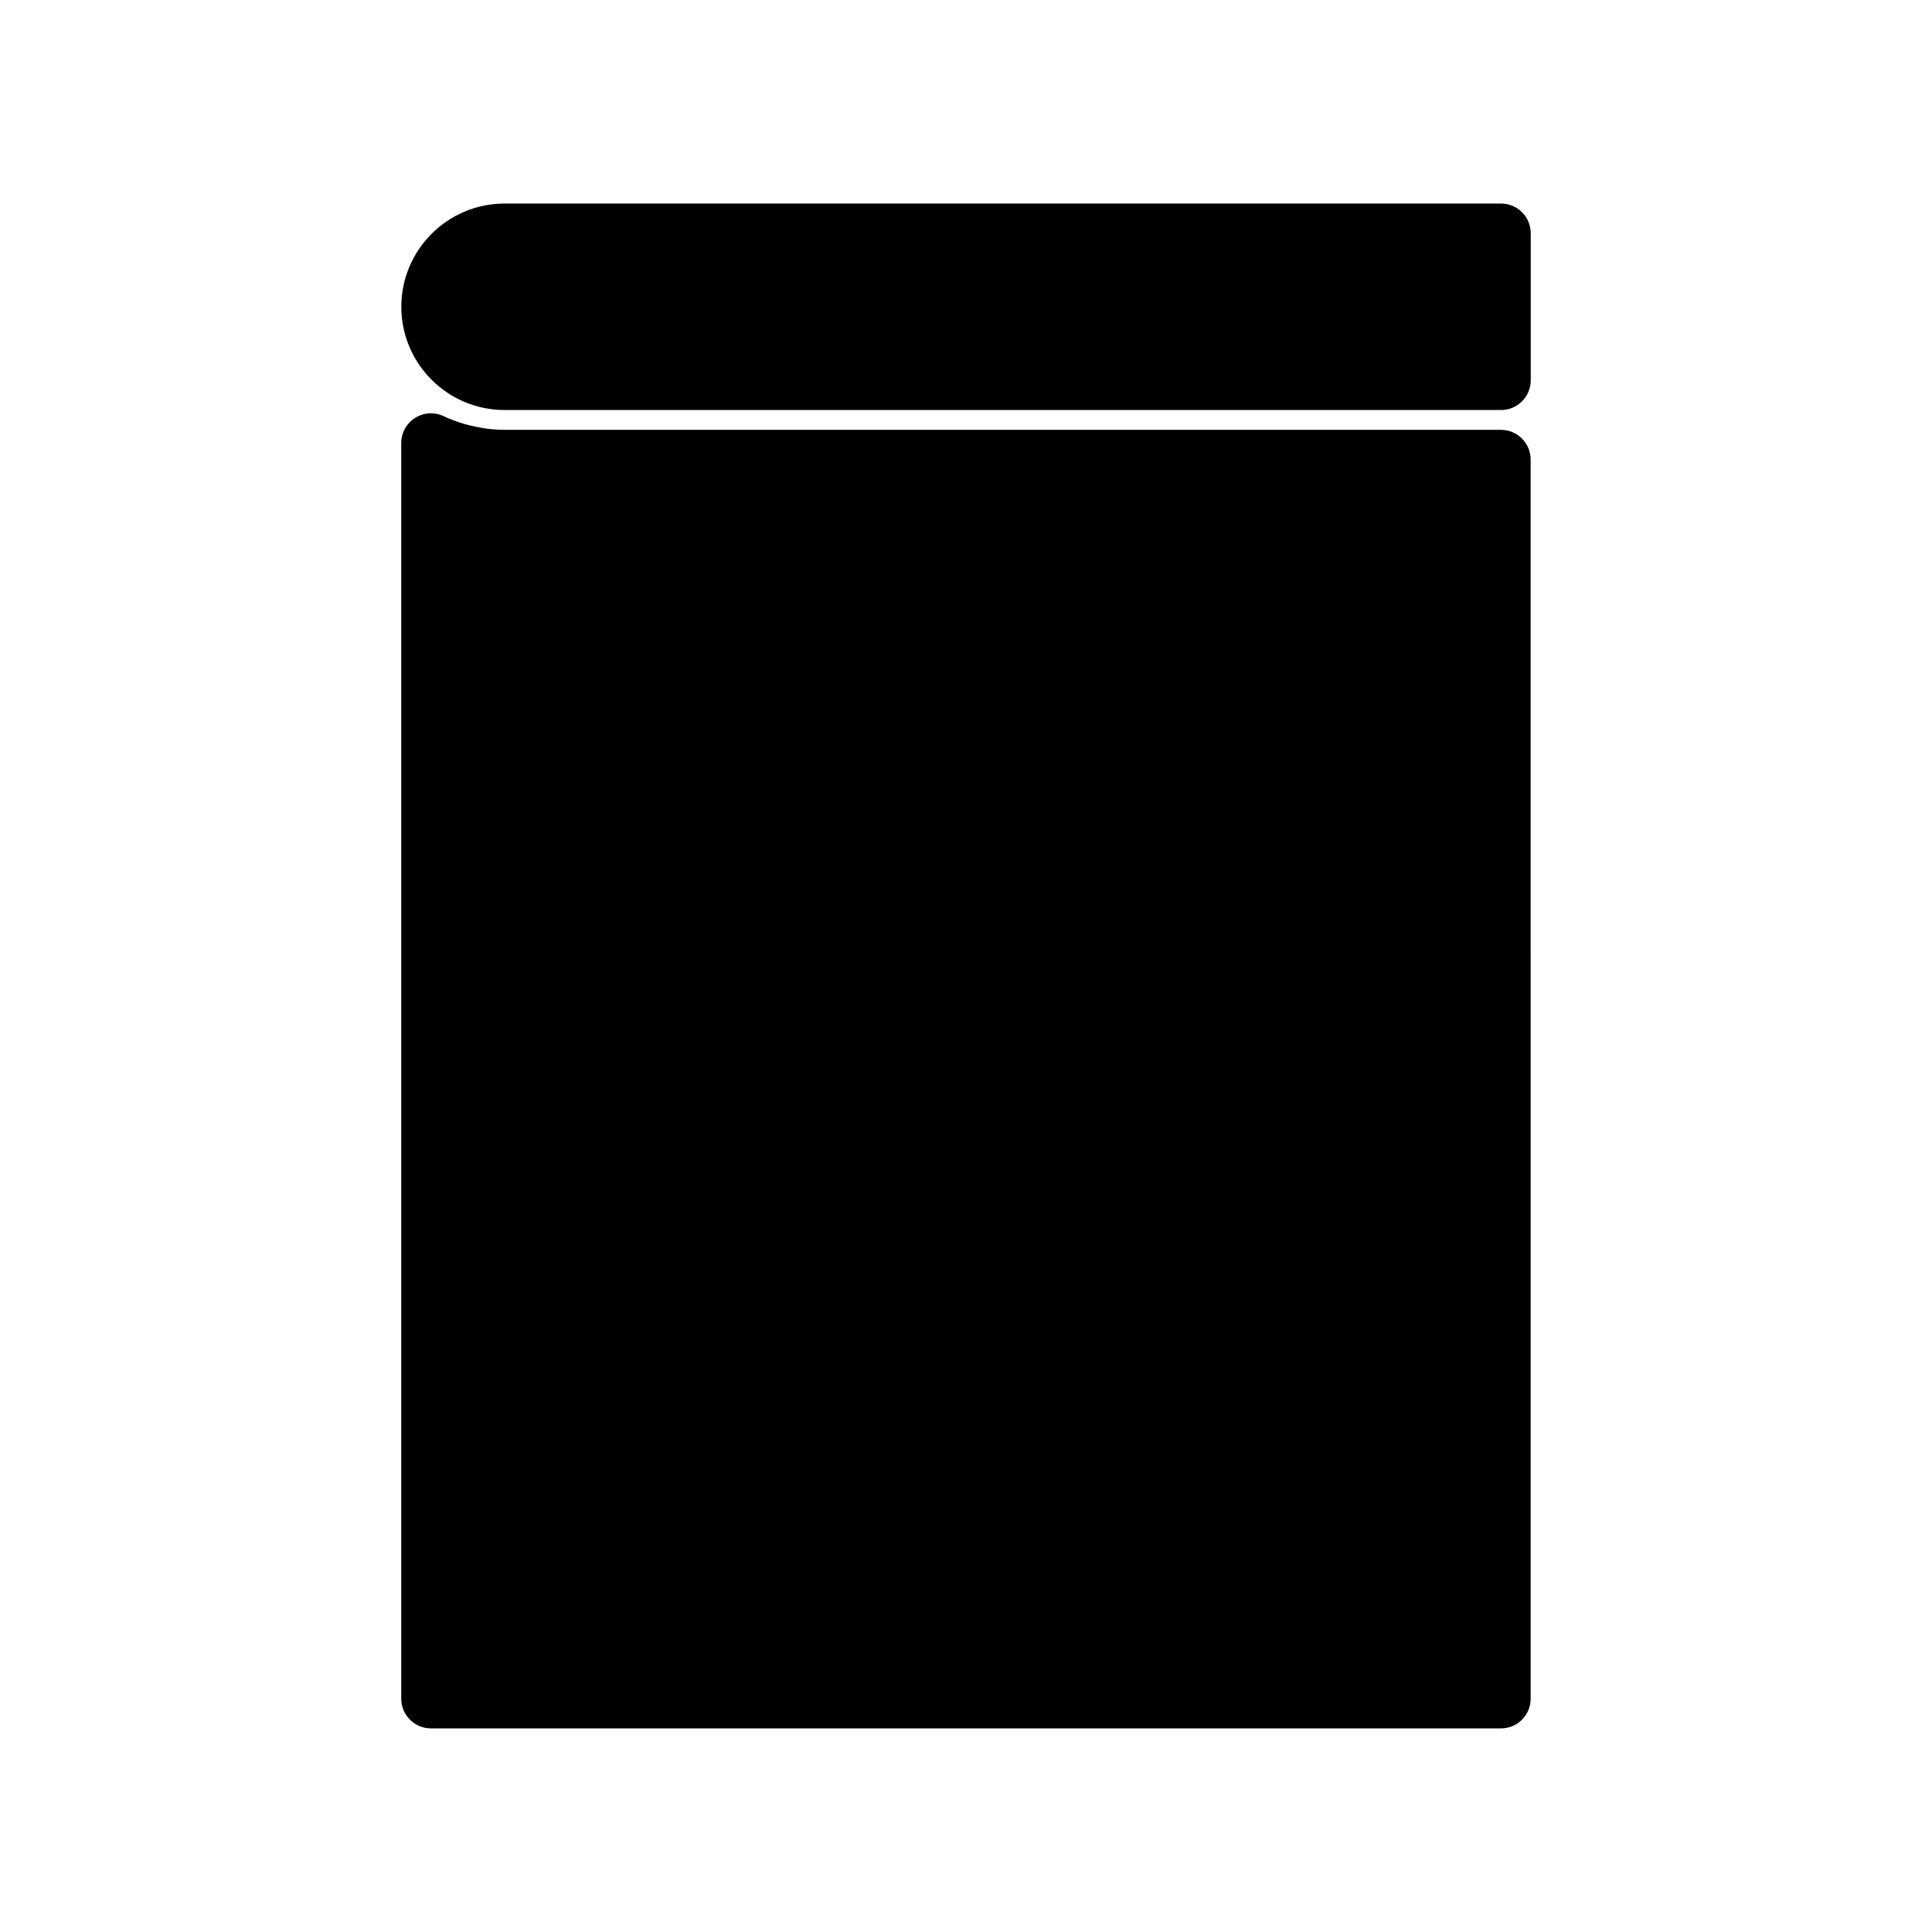
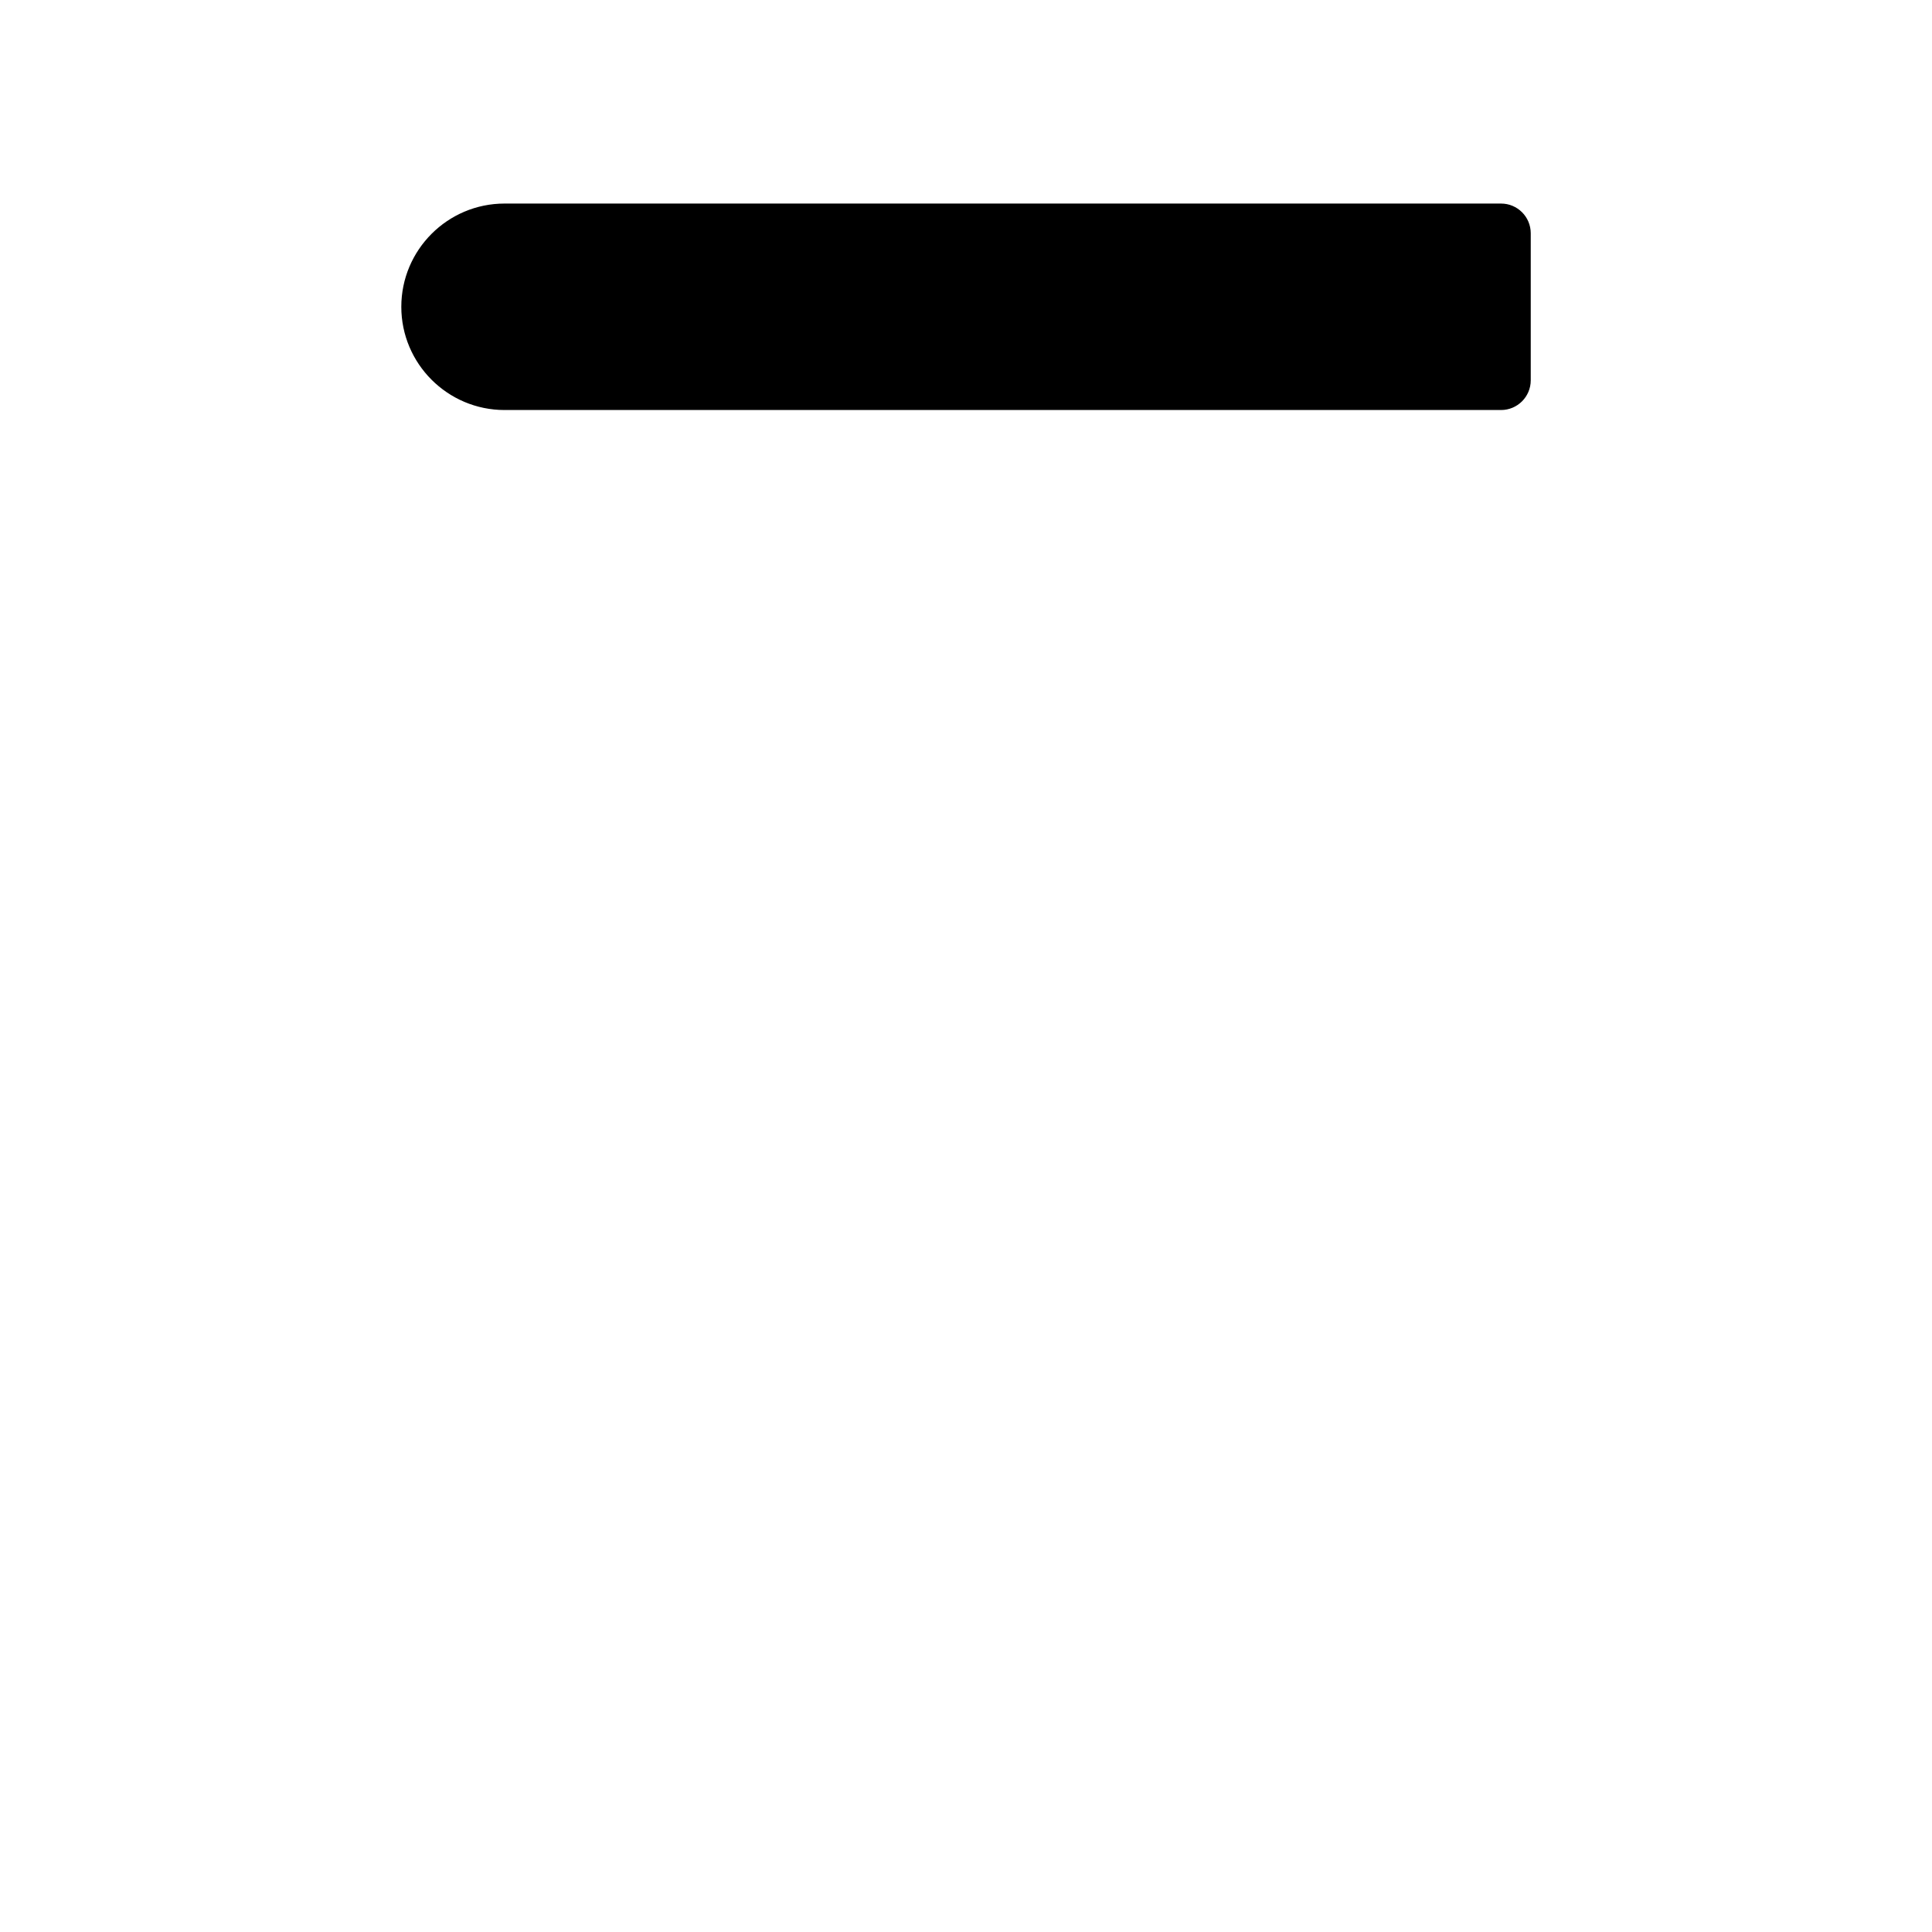
<svg xmlns="http://www.w3.org/2000/svg" fill="#000000" width="800px" height="800px" version="1.1" viewBox="144 144 512 512">
  <g>
-     <path d="m254.01 254.75c1.273-0.809 2.734-1.219 4.203-1.219 1.156 0 2.305 0.25 3.387 0.766 0.52 0.246 1.039 0.484 1.34 0.613l0.883 0.336c1.191 0.461 2.312 0.852 3.316 1.133l1.66 0.422c0.934 0.234 1.984 0.441 3.008 0.605l1.223 0.195c1.625 0.199 3.133 0.309 4.664 0.309h264.07c4.344 0 7.871 3.519 7.871 7.871l0.004 328.39c0 4.352-3.527 7.871-7.871 7.871h-283.56c-4.344 0-7.871-3.519-7.871-7.871v-332.77c0-2.703 1.387-5.211 3.672-6.656z" />
    <path d="m541.79 252.66h-264.08c-15.082 0-27.359-12.27-27.359-27.352 0-15.09 12.273-27.363 27.359-27.363h264.08c4.344 0 7.871 3.519 7.871 7.871v38.973c0 4.348-3.527 7.871-7.871 7.871z" />
  </g>
</svg>